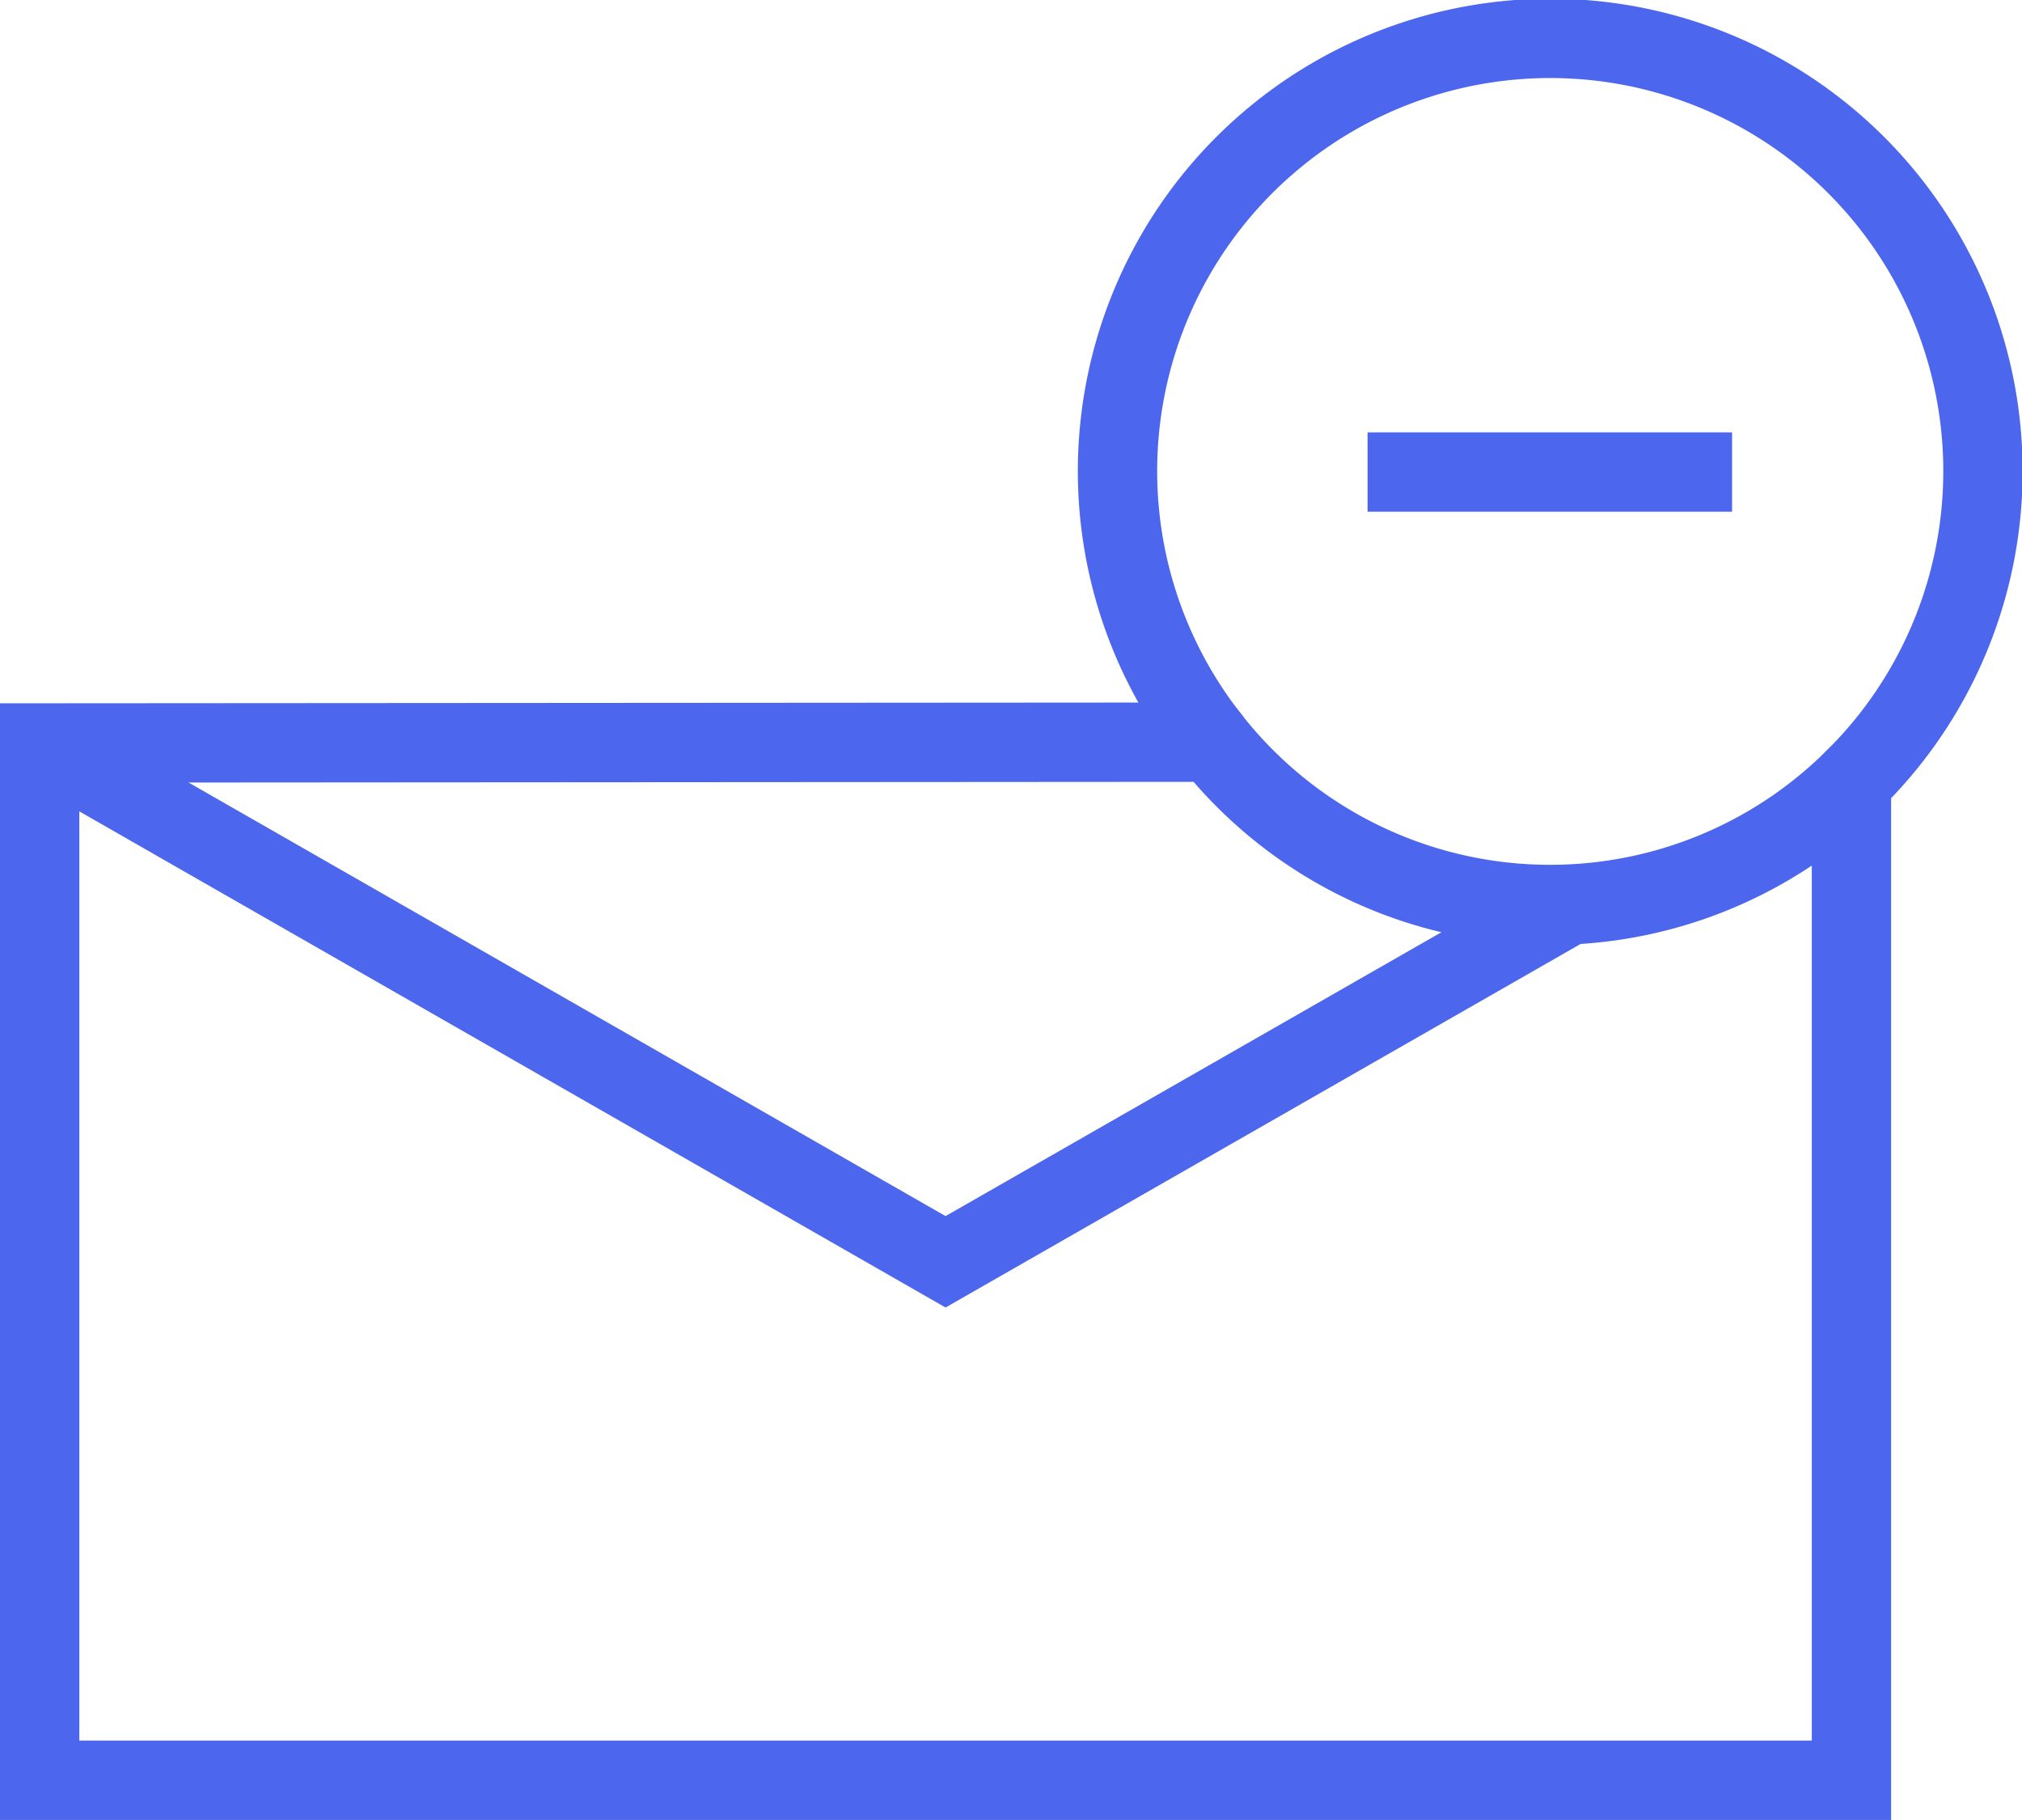
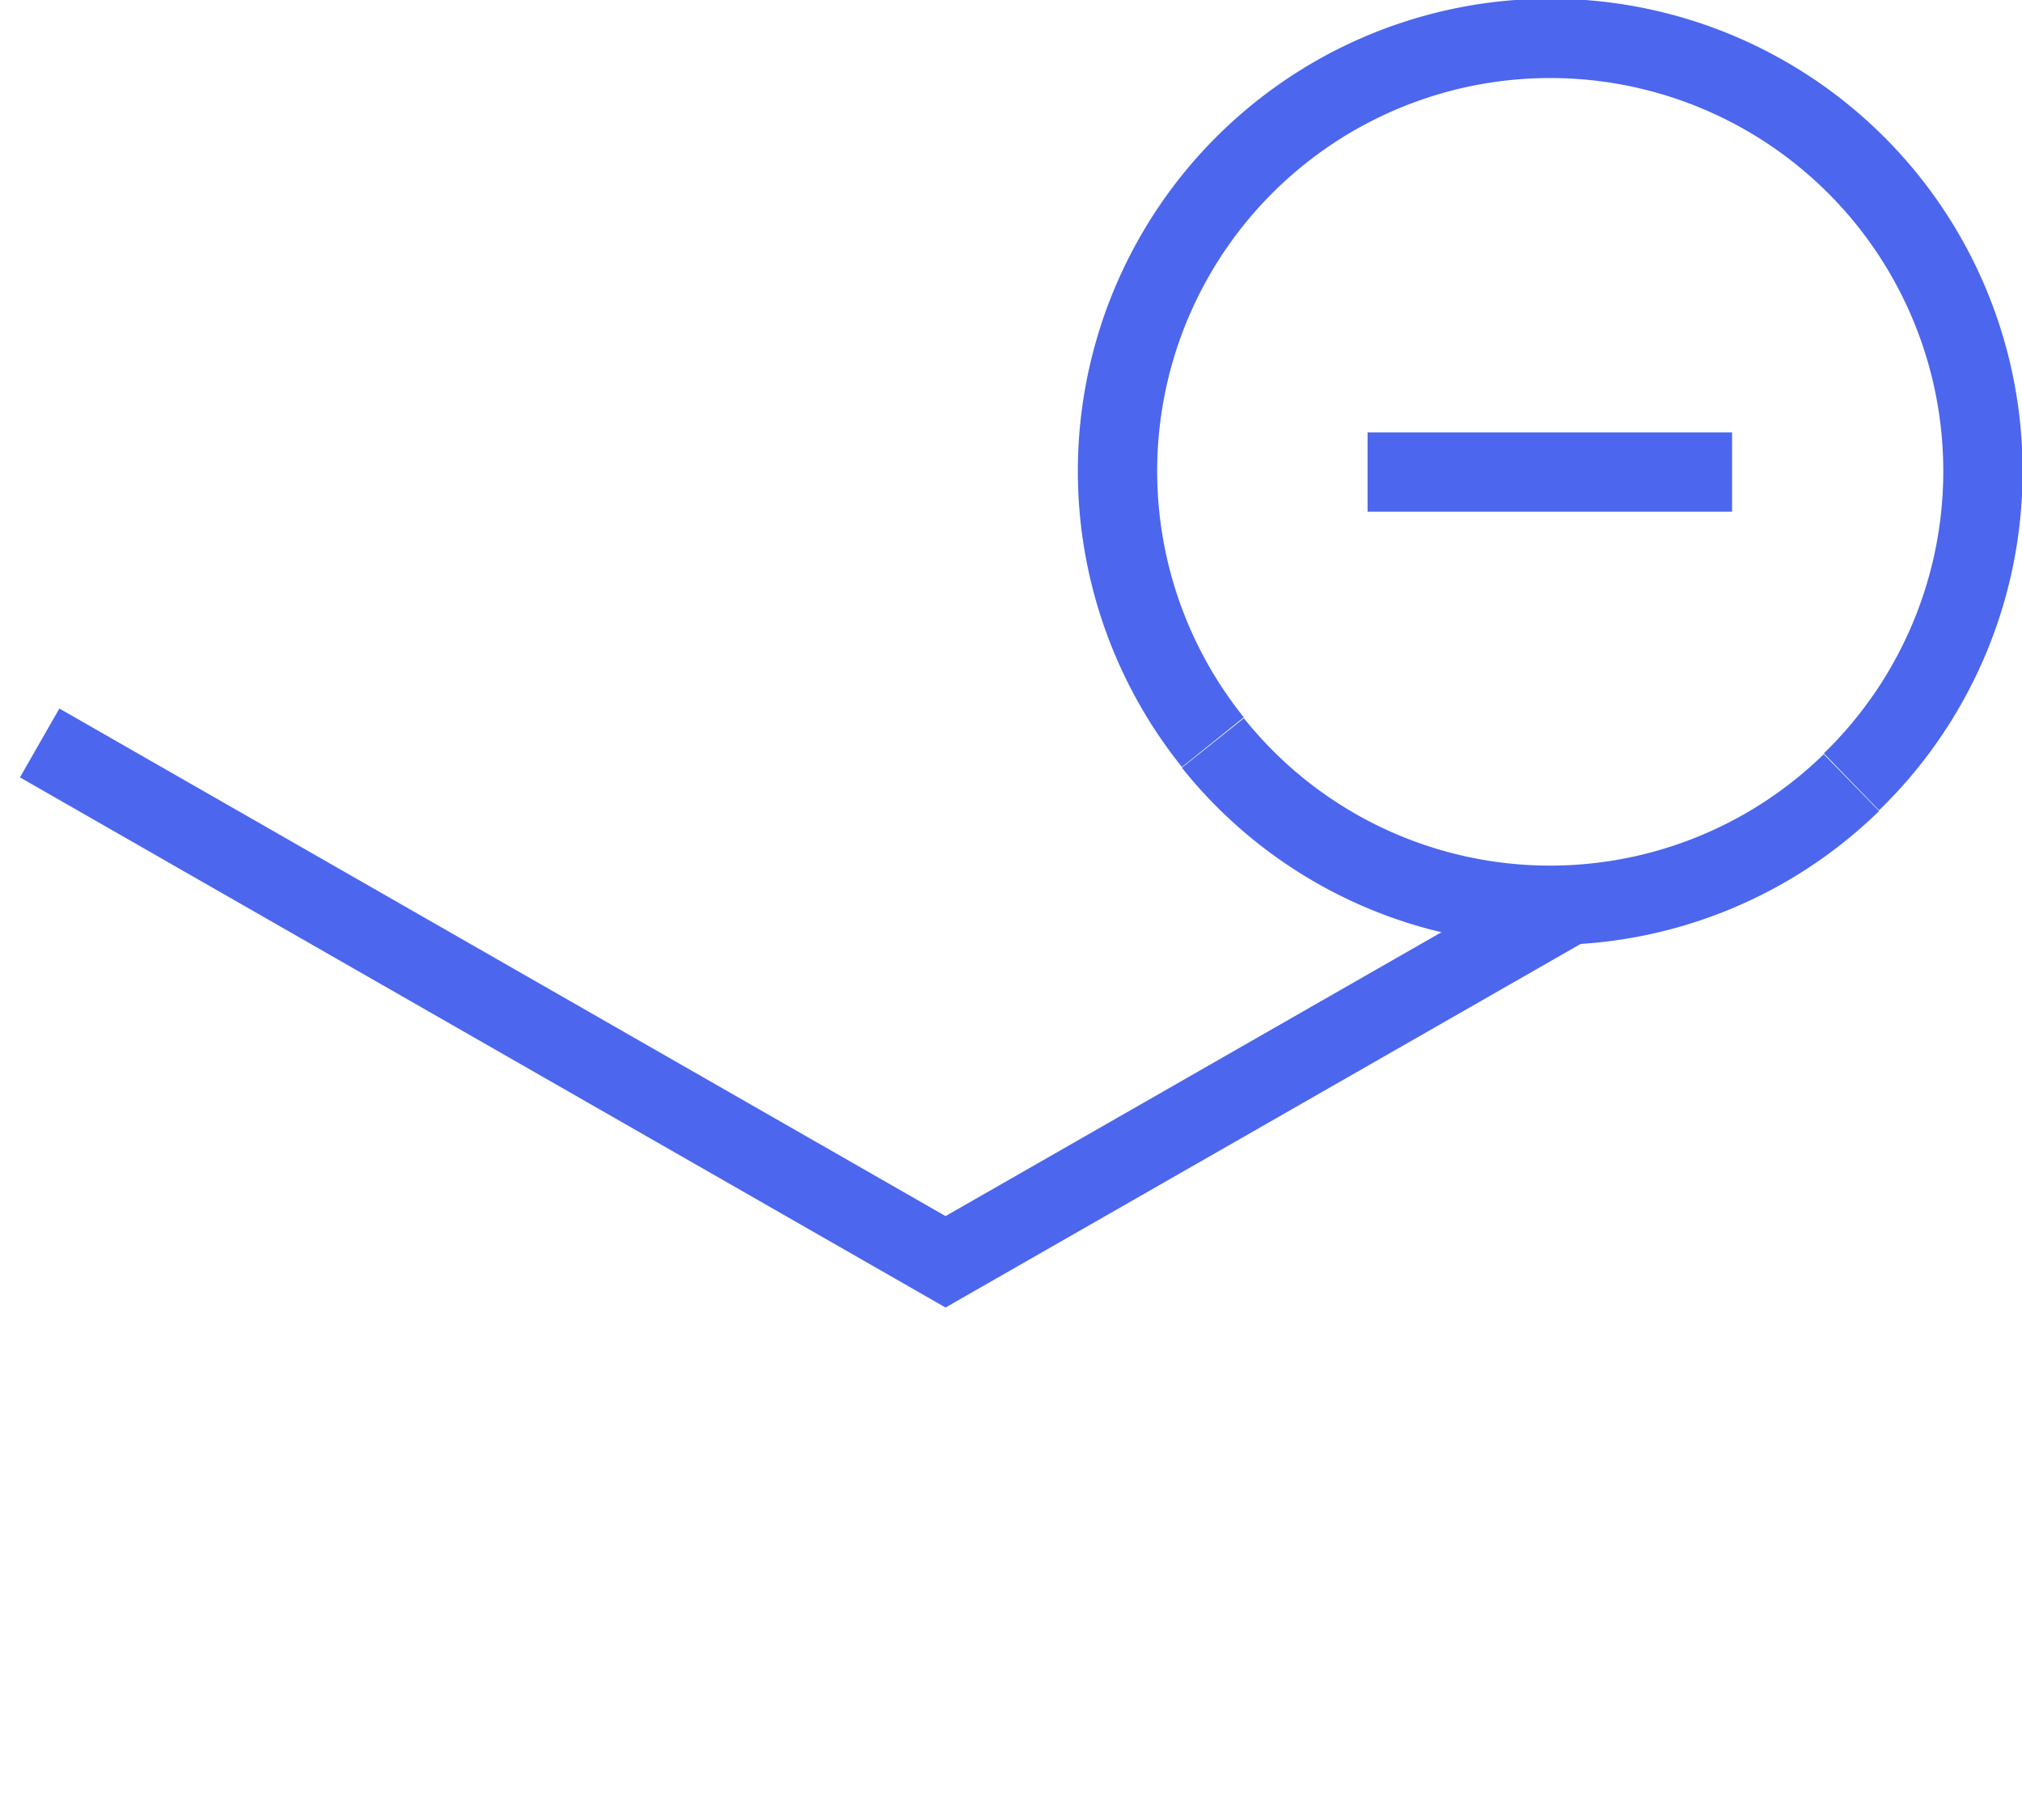
<svg xmlns="http://www.w3.org/2000/svg" viewBox="0 0 50.98 45.88">
  <defs>
    <style>.cls-1{fill:none;stroke:#4c66ed;stroke-miterlimit:10;stroke-width:2px;}</style>
  </defs>
  <g id="Layer_2" data-name="Layer 2">
    <g id="Layer_1-2" data-name="Layer 1">
-       <path class="cls-1" d="M1,18.73V44.88H46.68V19.71a10.88,10.88,0,0,1-16.1-1Z" />
      <polyline class="cls-1" points="23.84 31.81 39.58 22.8 23.84 31.81 1 18.73" />
      <path class="cls-1" d="M46.68,19.71a10.91,10.91,0,1,0-16.1-1" />
      <path class="cls-1" d="M30.58,18.73a10.88,10.88,0,0,0,16.1,1" />
      <line class="cls-1" x1="34.48" y1="11.9" x2="43.67" y2="11.9" />
    </g>
  </g>
</svg>